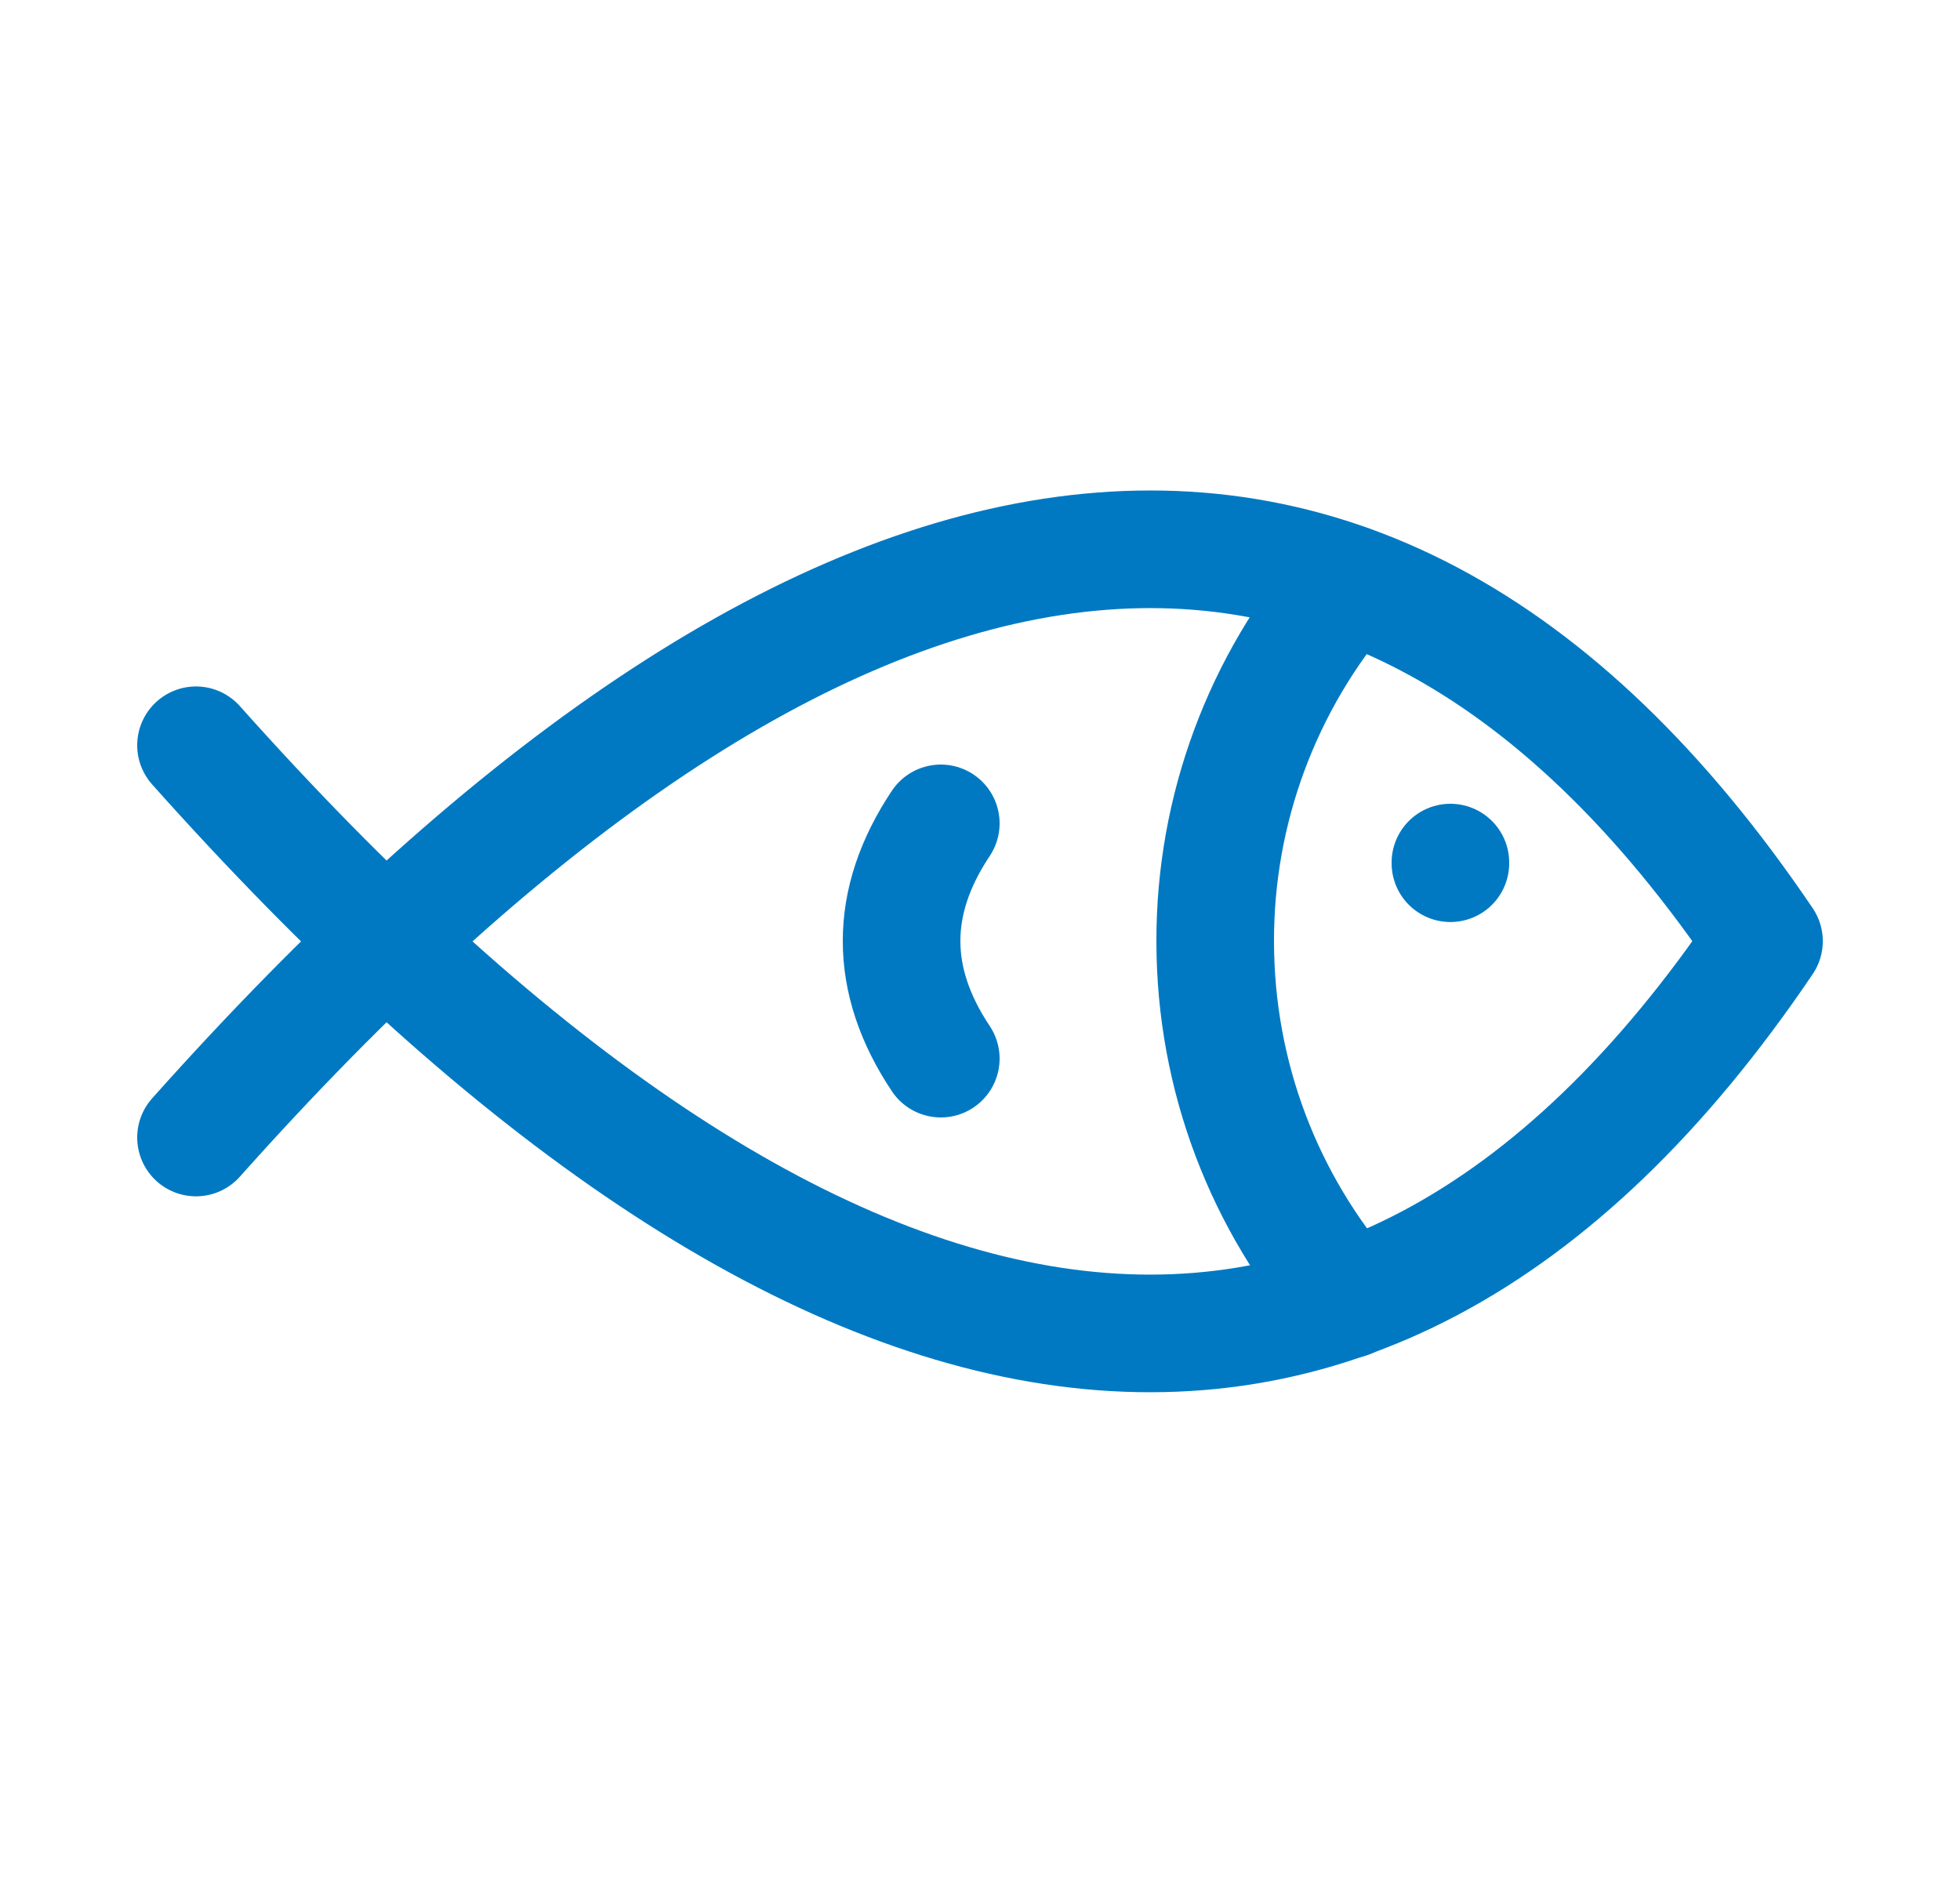
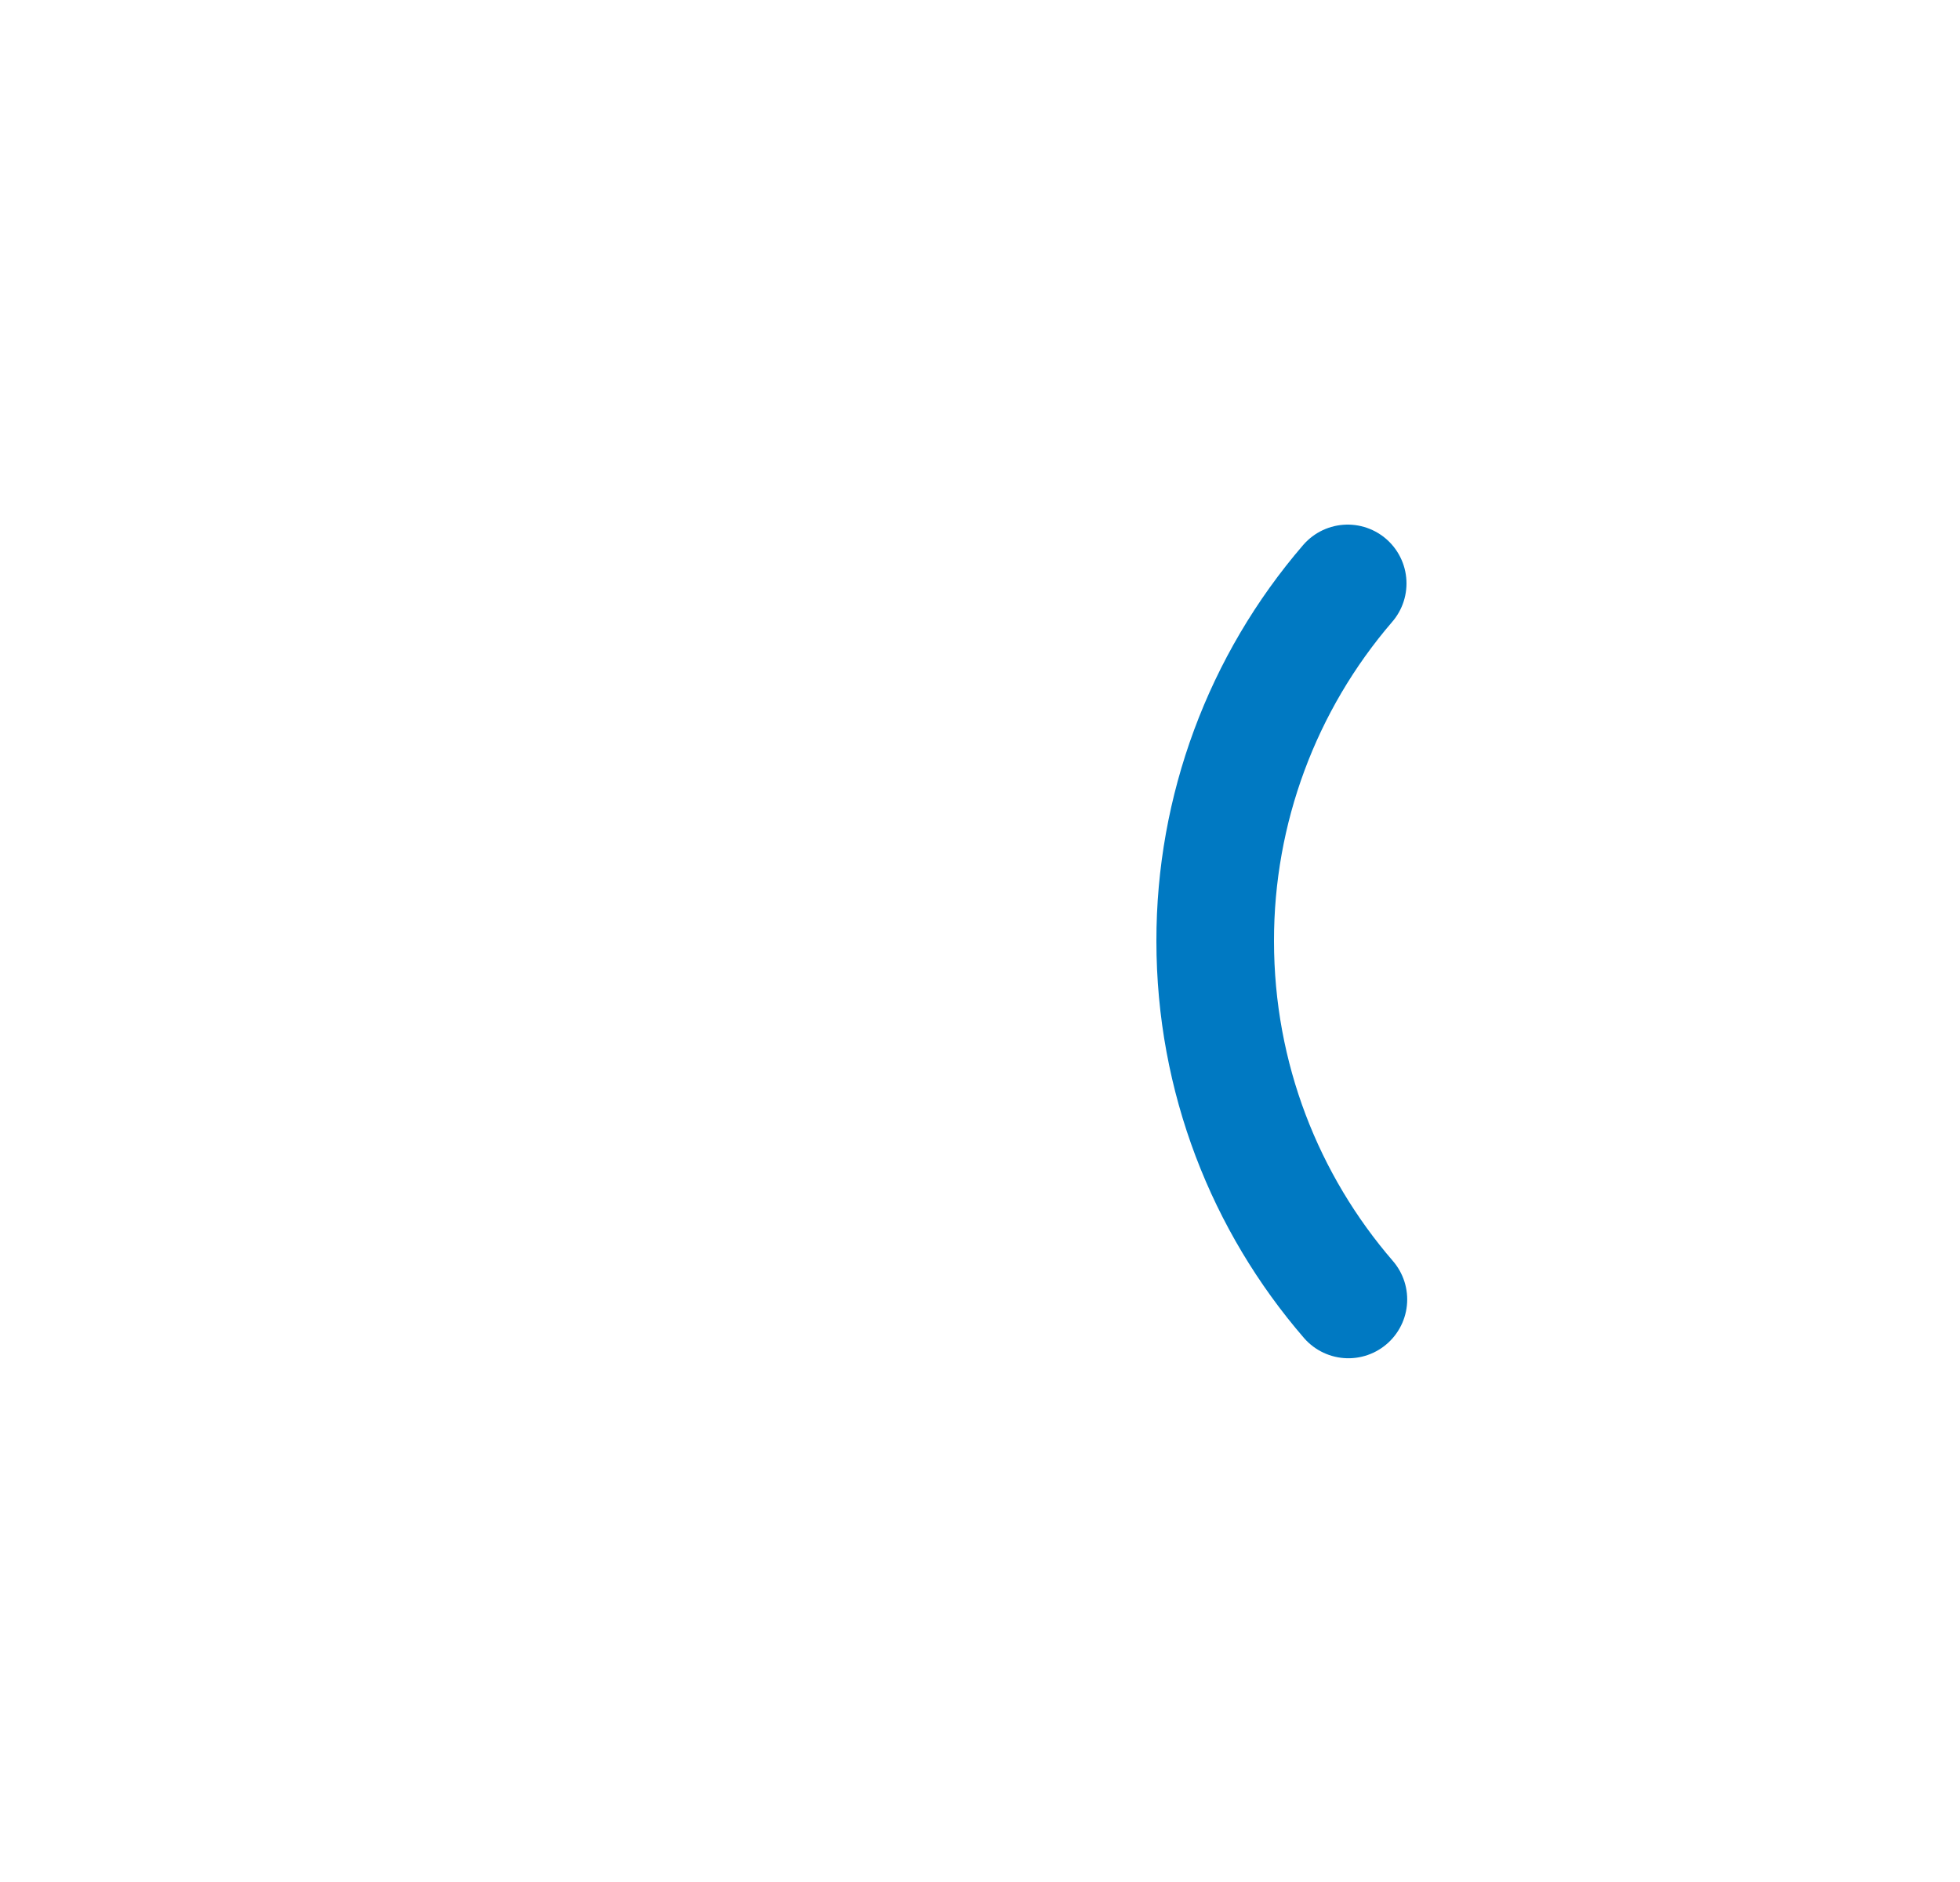
<svg xmlns="http://www.w3.org/2000/svg" width="25" height="24" viewBox="0 0 25 24" fill="none">
  <g clip-path="url(#clip0_3535_4360)">
    <path d="M17.19 7.44C16.098 8.708 15.498 10.326 15.5 12C15.5 13.747 16.14 15.345 17.199 16.571" stroke="#0079C2" stroke-width="1.5" stroke-linecap="round" stroke-linejoin="round" />
-     <path d="M2.5 9.504C10.215 18.151 17.25 19.769 22.5 12.002C17.25 4.241 10.215 5.86 2.5 14.506" stroke="#0079C2" stroke-width="1.5" stroke-linecap="round" stroke-linejoin="round" />
-     <path d="M18.5 11V11.008" stroke="#0079C2" stroke-width="1.5" stroke-linecap="round" stroke-linejoin="round" />
-     <path d="M12 10.5C11.333 11.5 11.333 12.5 12 13.5" stroke="#0079C2" stroke-width="1.5" stroke-linecap="round" stroke-linejoin="round" />
  </g>
  <defs>
    <clipPath id="clip0_3535_4360">
      <rect width="24" height="24" fill="white" transform="translate(0.5)" />
    </clipPath>
  </defs>
</svg>